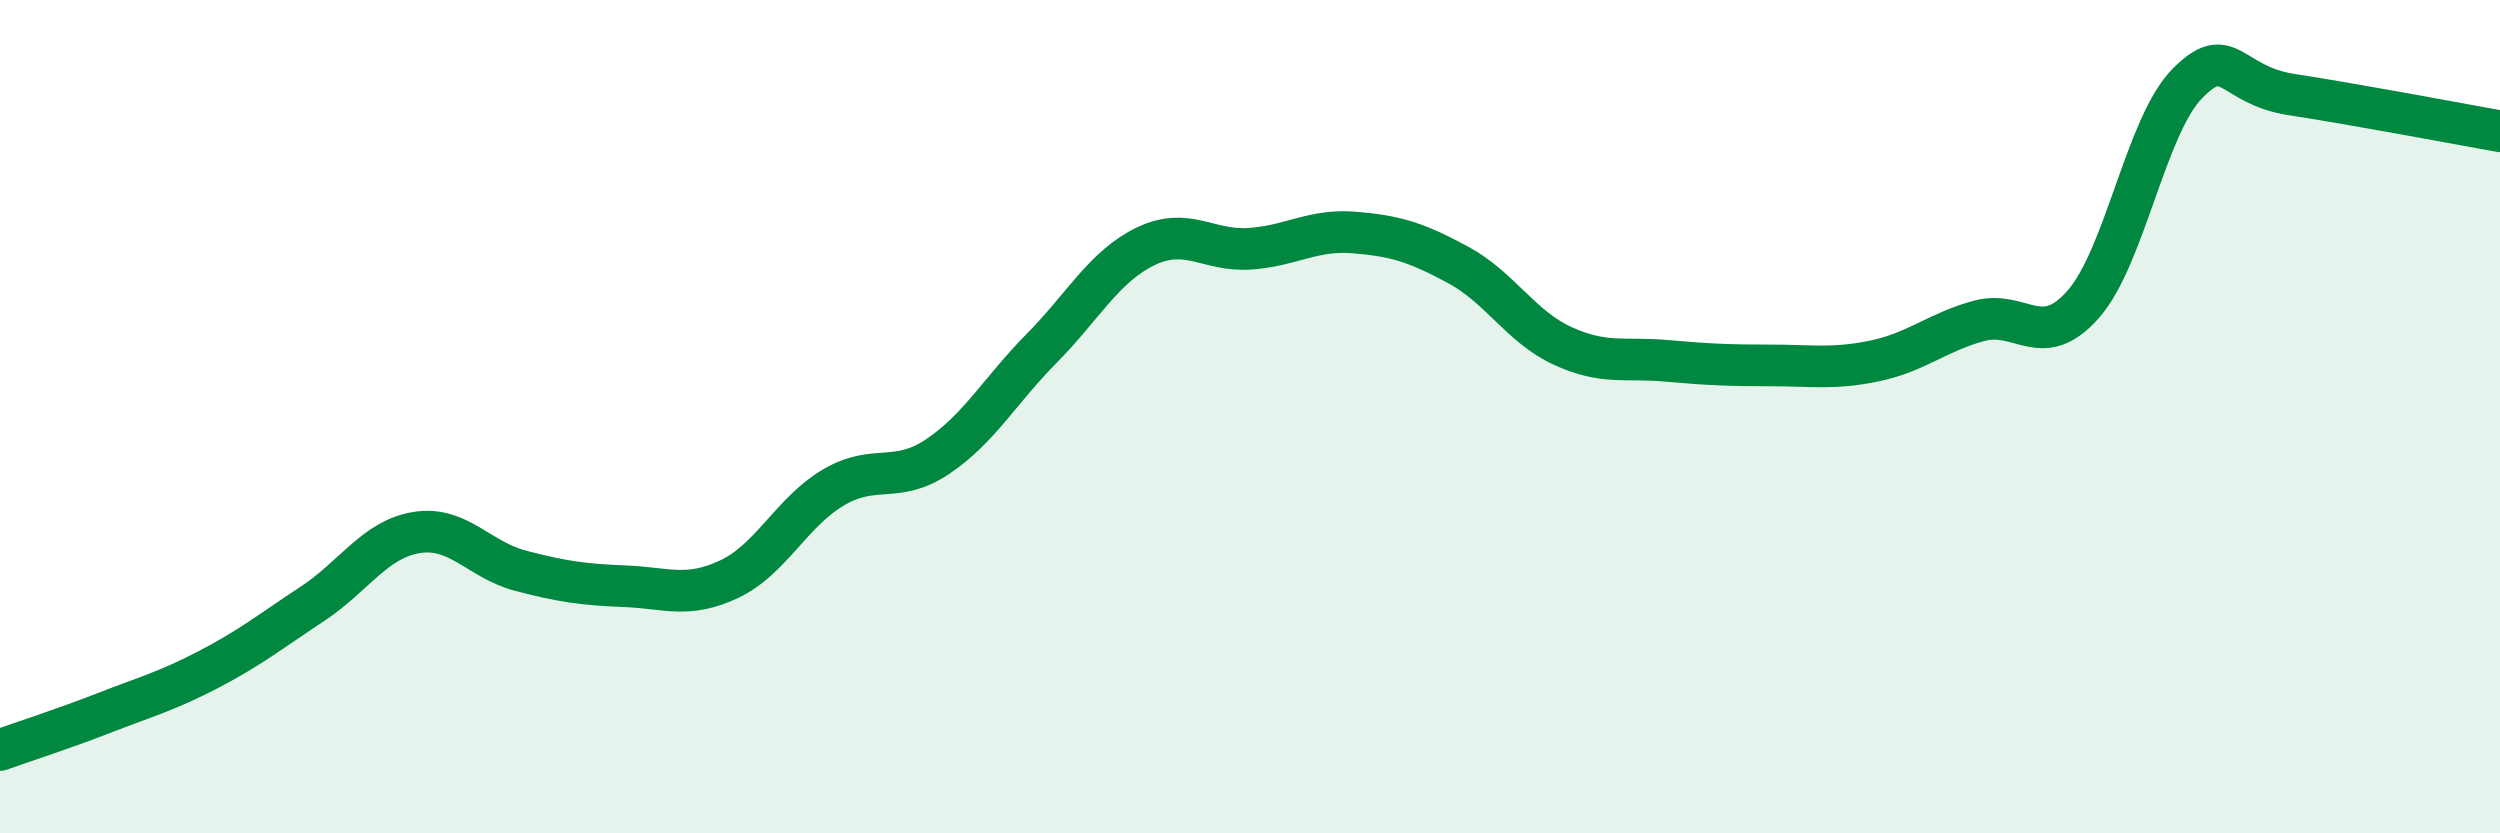
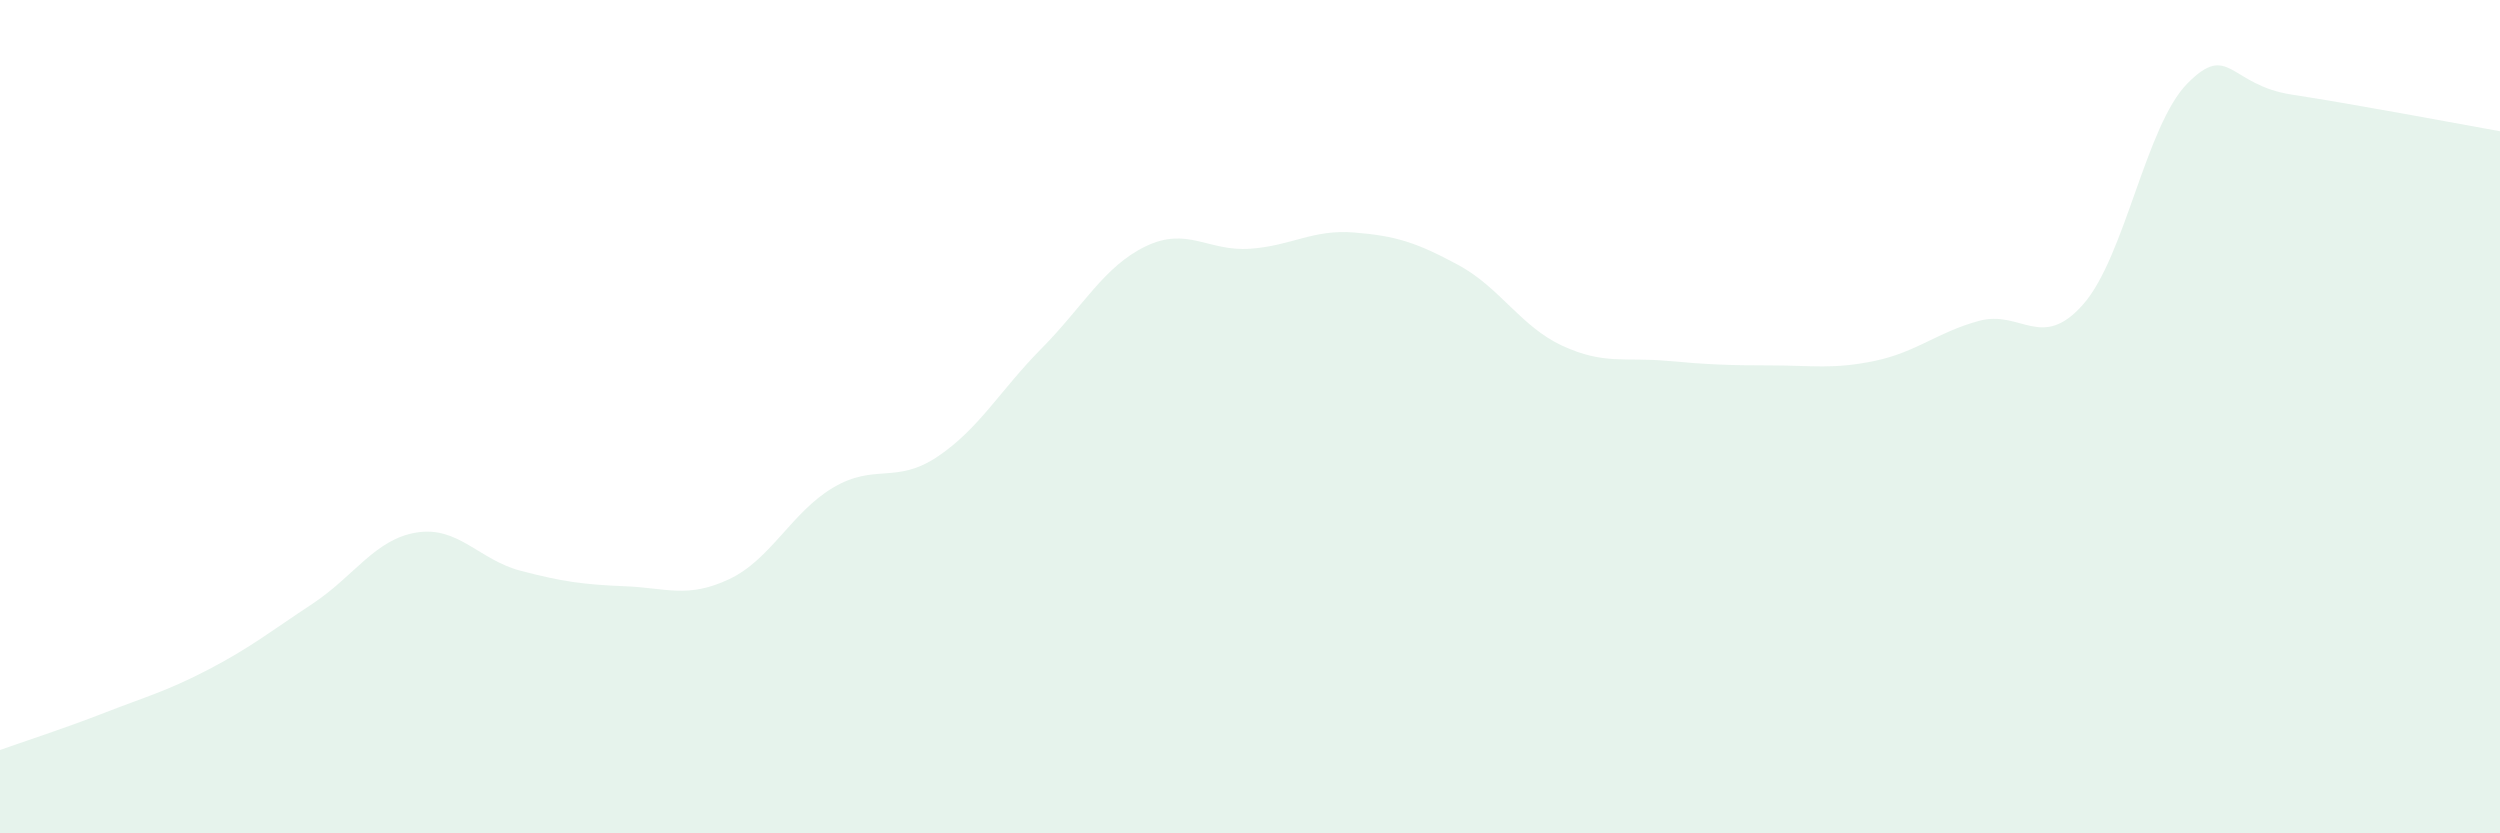
<svg xmlns="http://www.w3.org/2000/svg" width="60" height="20" viewBox="0 0 60 20">
  <path d="M 0,18 C 0.5,17.82 1.5,17.5 2.5,17.11 C 3.5,16.72 4,16.59 5,16.07 C 6,15.55 6.5,15.15 7.5,14.49 C 8.5,13.83 9,12.94 10,12.78 C 11,12.62 11.5,13.44 12.5,13.7 C 13.5,13.96 14,14.03 15,14.07 C 16,14.11 16.5,14.37 17.5,13.9 C 18.5,13.43 19,12.29 20,11.7 C 21,11.11 21.5,11.63 22.5,10.96 C 23.5,10.29 24,9.37 25,8.36 C 26,7.35 26.5,6.39 27.5,5.91 C 28.5,5.43 29,6.04 30,5.97 C 31,5.9 31.5,5.5 32.5,5.58 C 33.5,5.66 34,5.82 35,6.36 C 36,6.9 36.5,7.84 37.5,8.3 C 38.5,8.76 39,8.57 40,8.66 C 41,8.75 41.5,8.77 42.5,8.77 C 43.5,8.77 44,8.87 45,8.66 C 46,8.45 46.5,7.97 47.5,7.7 C 48.5,7.43 49,8.44 50,7.3 C 51,6.16 51.5,3.01 52.5,2 C 53.5,0.99 53.5,2.04 55,2.27 C 56.5,2.5 59,2.97 60,3.15L60 20L0 20Z" fill="#008740" opacity="0.1" stroke-linecap="round" stroke-linejoin="round" />
-   <path d="M 0,18 C 0.5,17.82 1.5,17.5 2.5,17.11 C 3.5,16.72 4,16.59 5,16.07 C 6,15.55 6.5,15.15 7.5,14.49 C 8.5,13.83 9,12.94 10,12.78 C 11,12.62 11.5,13.44 12.5,13.7 C 13.5,13.96 14,14.03 15,14.07 C 16,14.11 16.5,14.37 17.5,13.9 C 18.5,13.43 19,12.29 20,11.7 C 21,11.11 21.5,11.63 22.5,10.96 C 23.5,10.29 24,9.37 25,8.36 C 26,7.35 26.5,6.39 27.5,5.91 C 28.5,5.43 29,6.04 30,5.97 C 31,5.9 31.5,5.5 32.5,5.58 C 33.5,5.66 34,5.82 35,6.36 C 36,6.9 36.5,7.84 37.5,8.3 C 38.5,8.76 39,8.57 40,8.66 C 41,8.75 41.5,8.77 42.5,8.77 C 43.5,8.77 44,8.87 45,8.66 C 46,8.45 46.5,7.97 47.5,7.7 C 48.5,7.43 49,8.44 50,7.3 C 51,6.16 51.5,3.01 52.5,2 C 53.5,0.99 53.5,2.04 55,2.27 C 56.5,2.5 59,2.97 60,3.15" stroke="#008740" stroke-width="1" fill="none" stroke-linecap="round" stroke-linejoin="round" />
</svg>